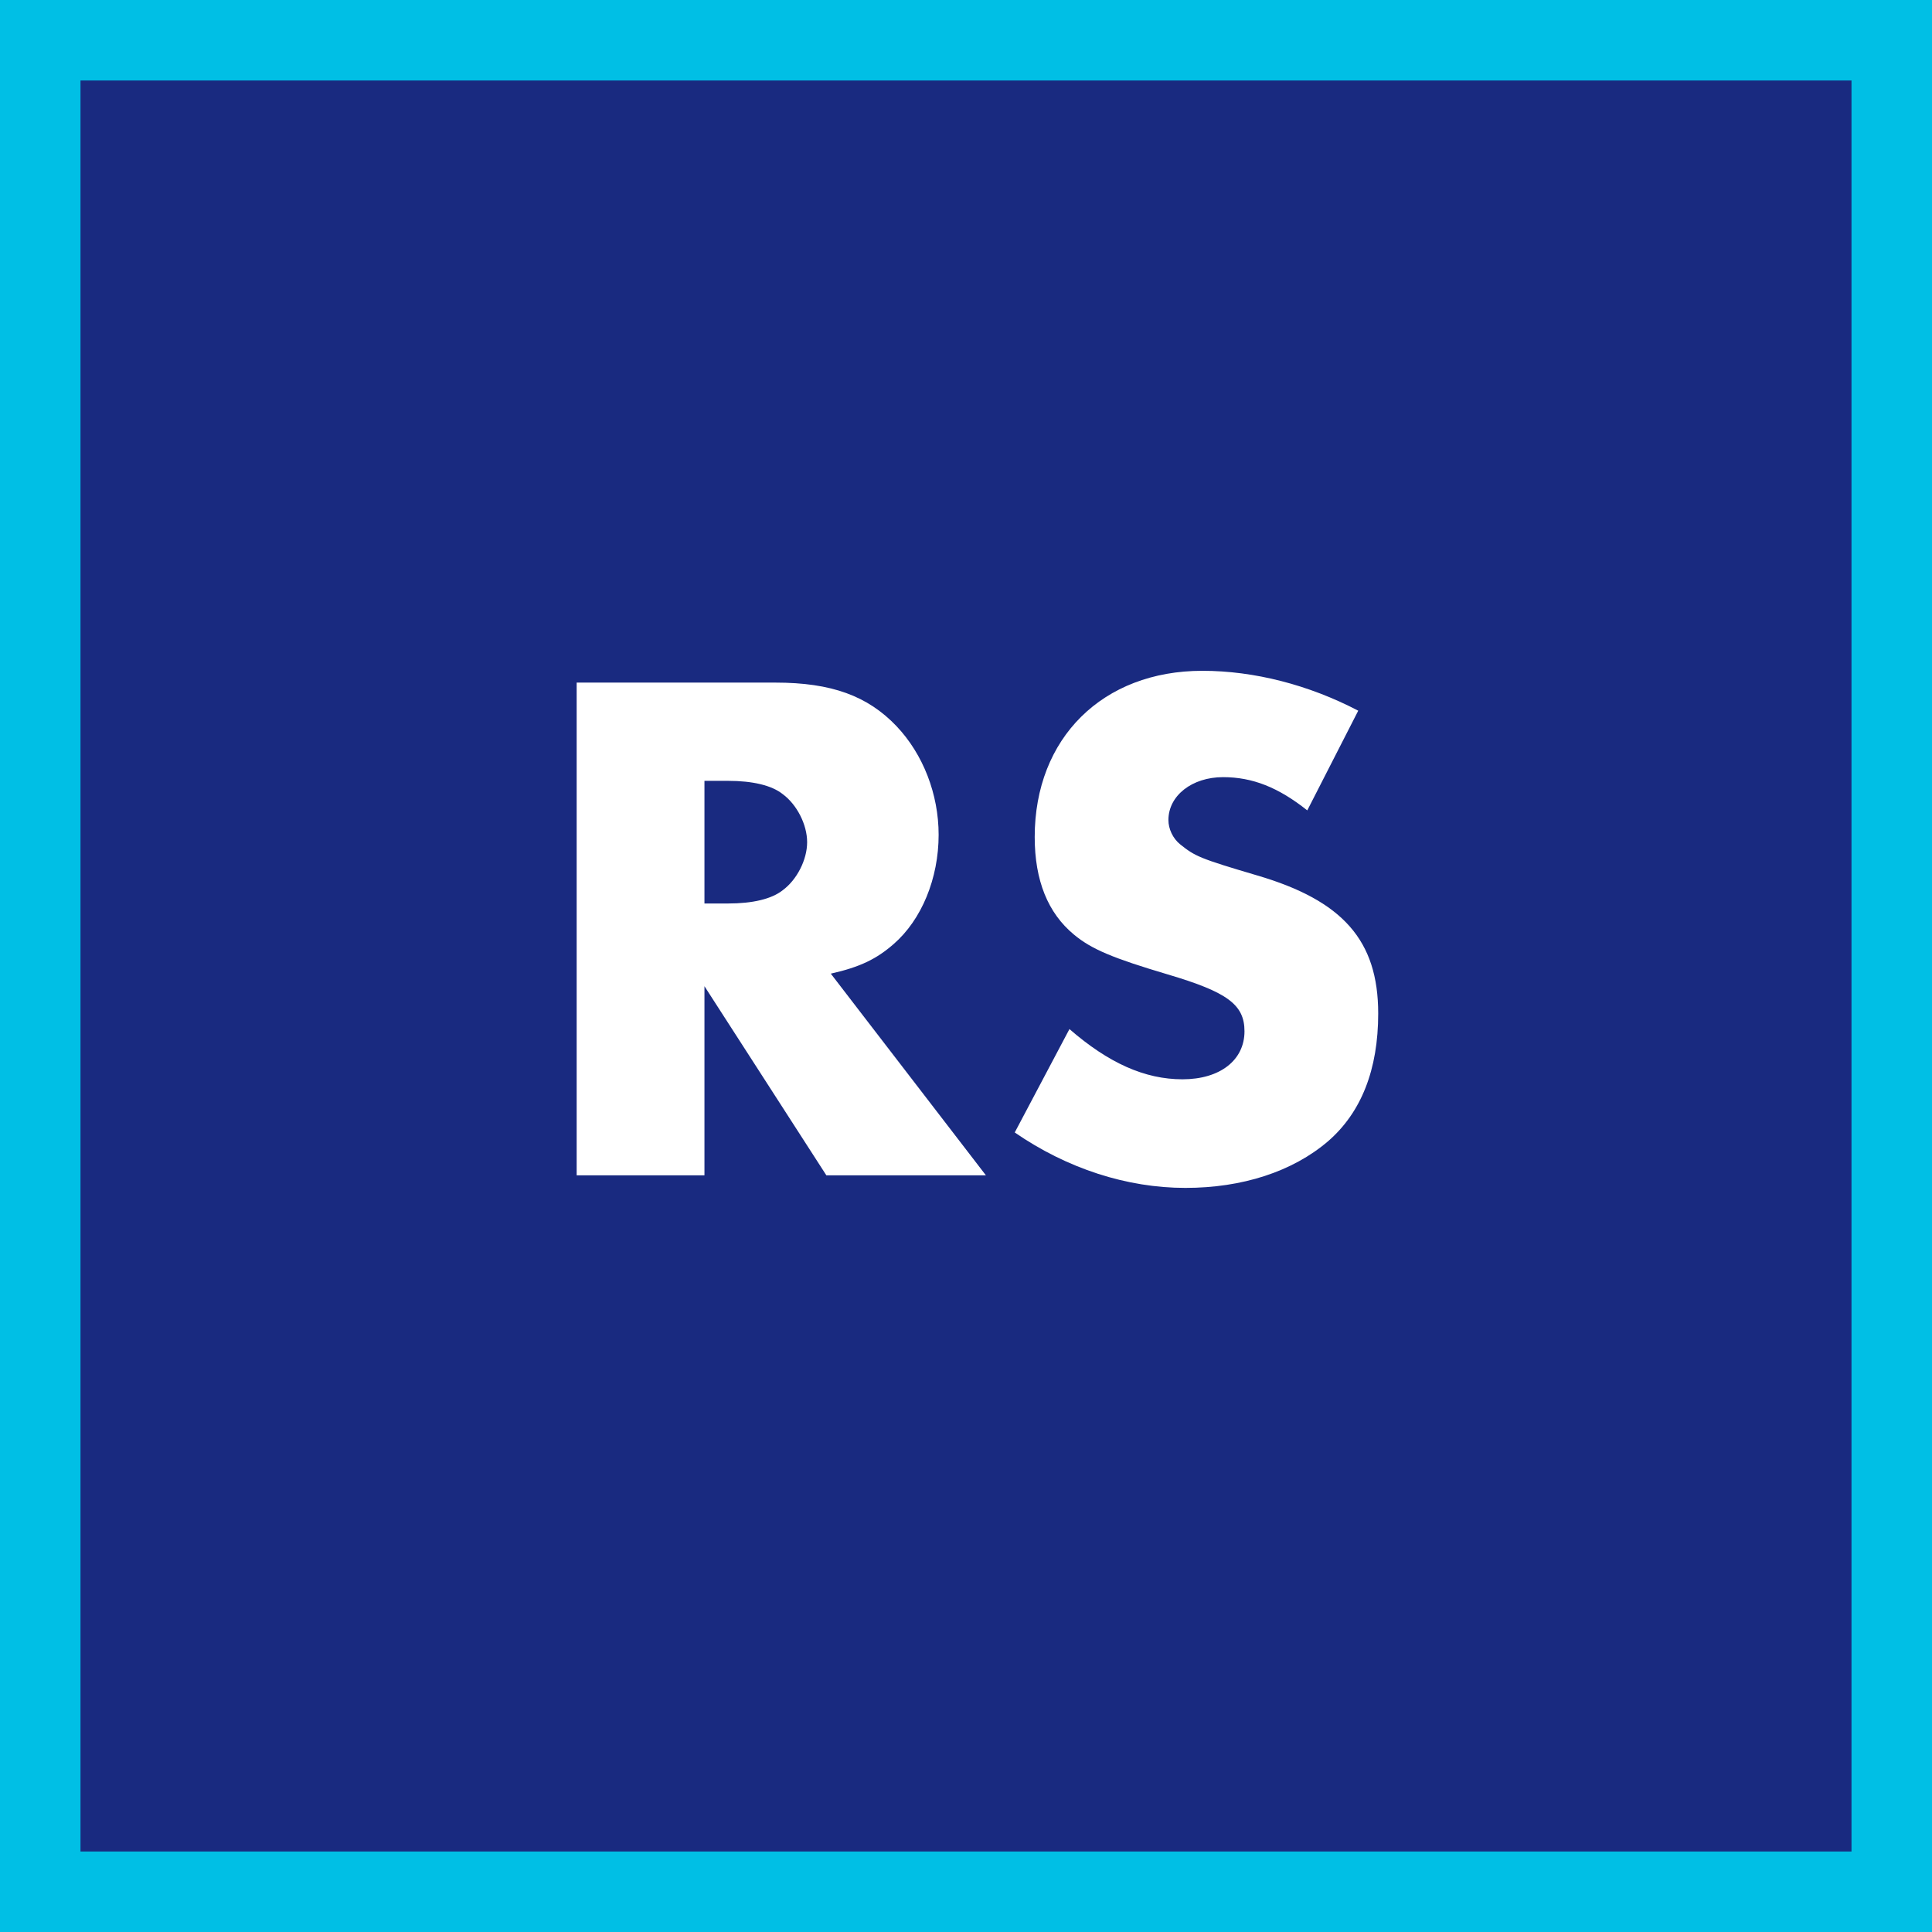
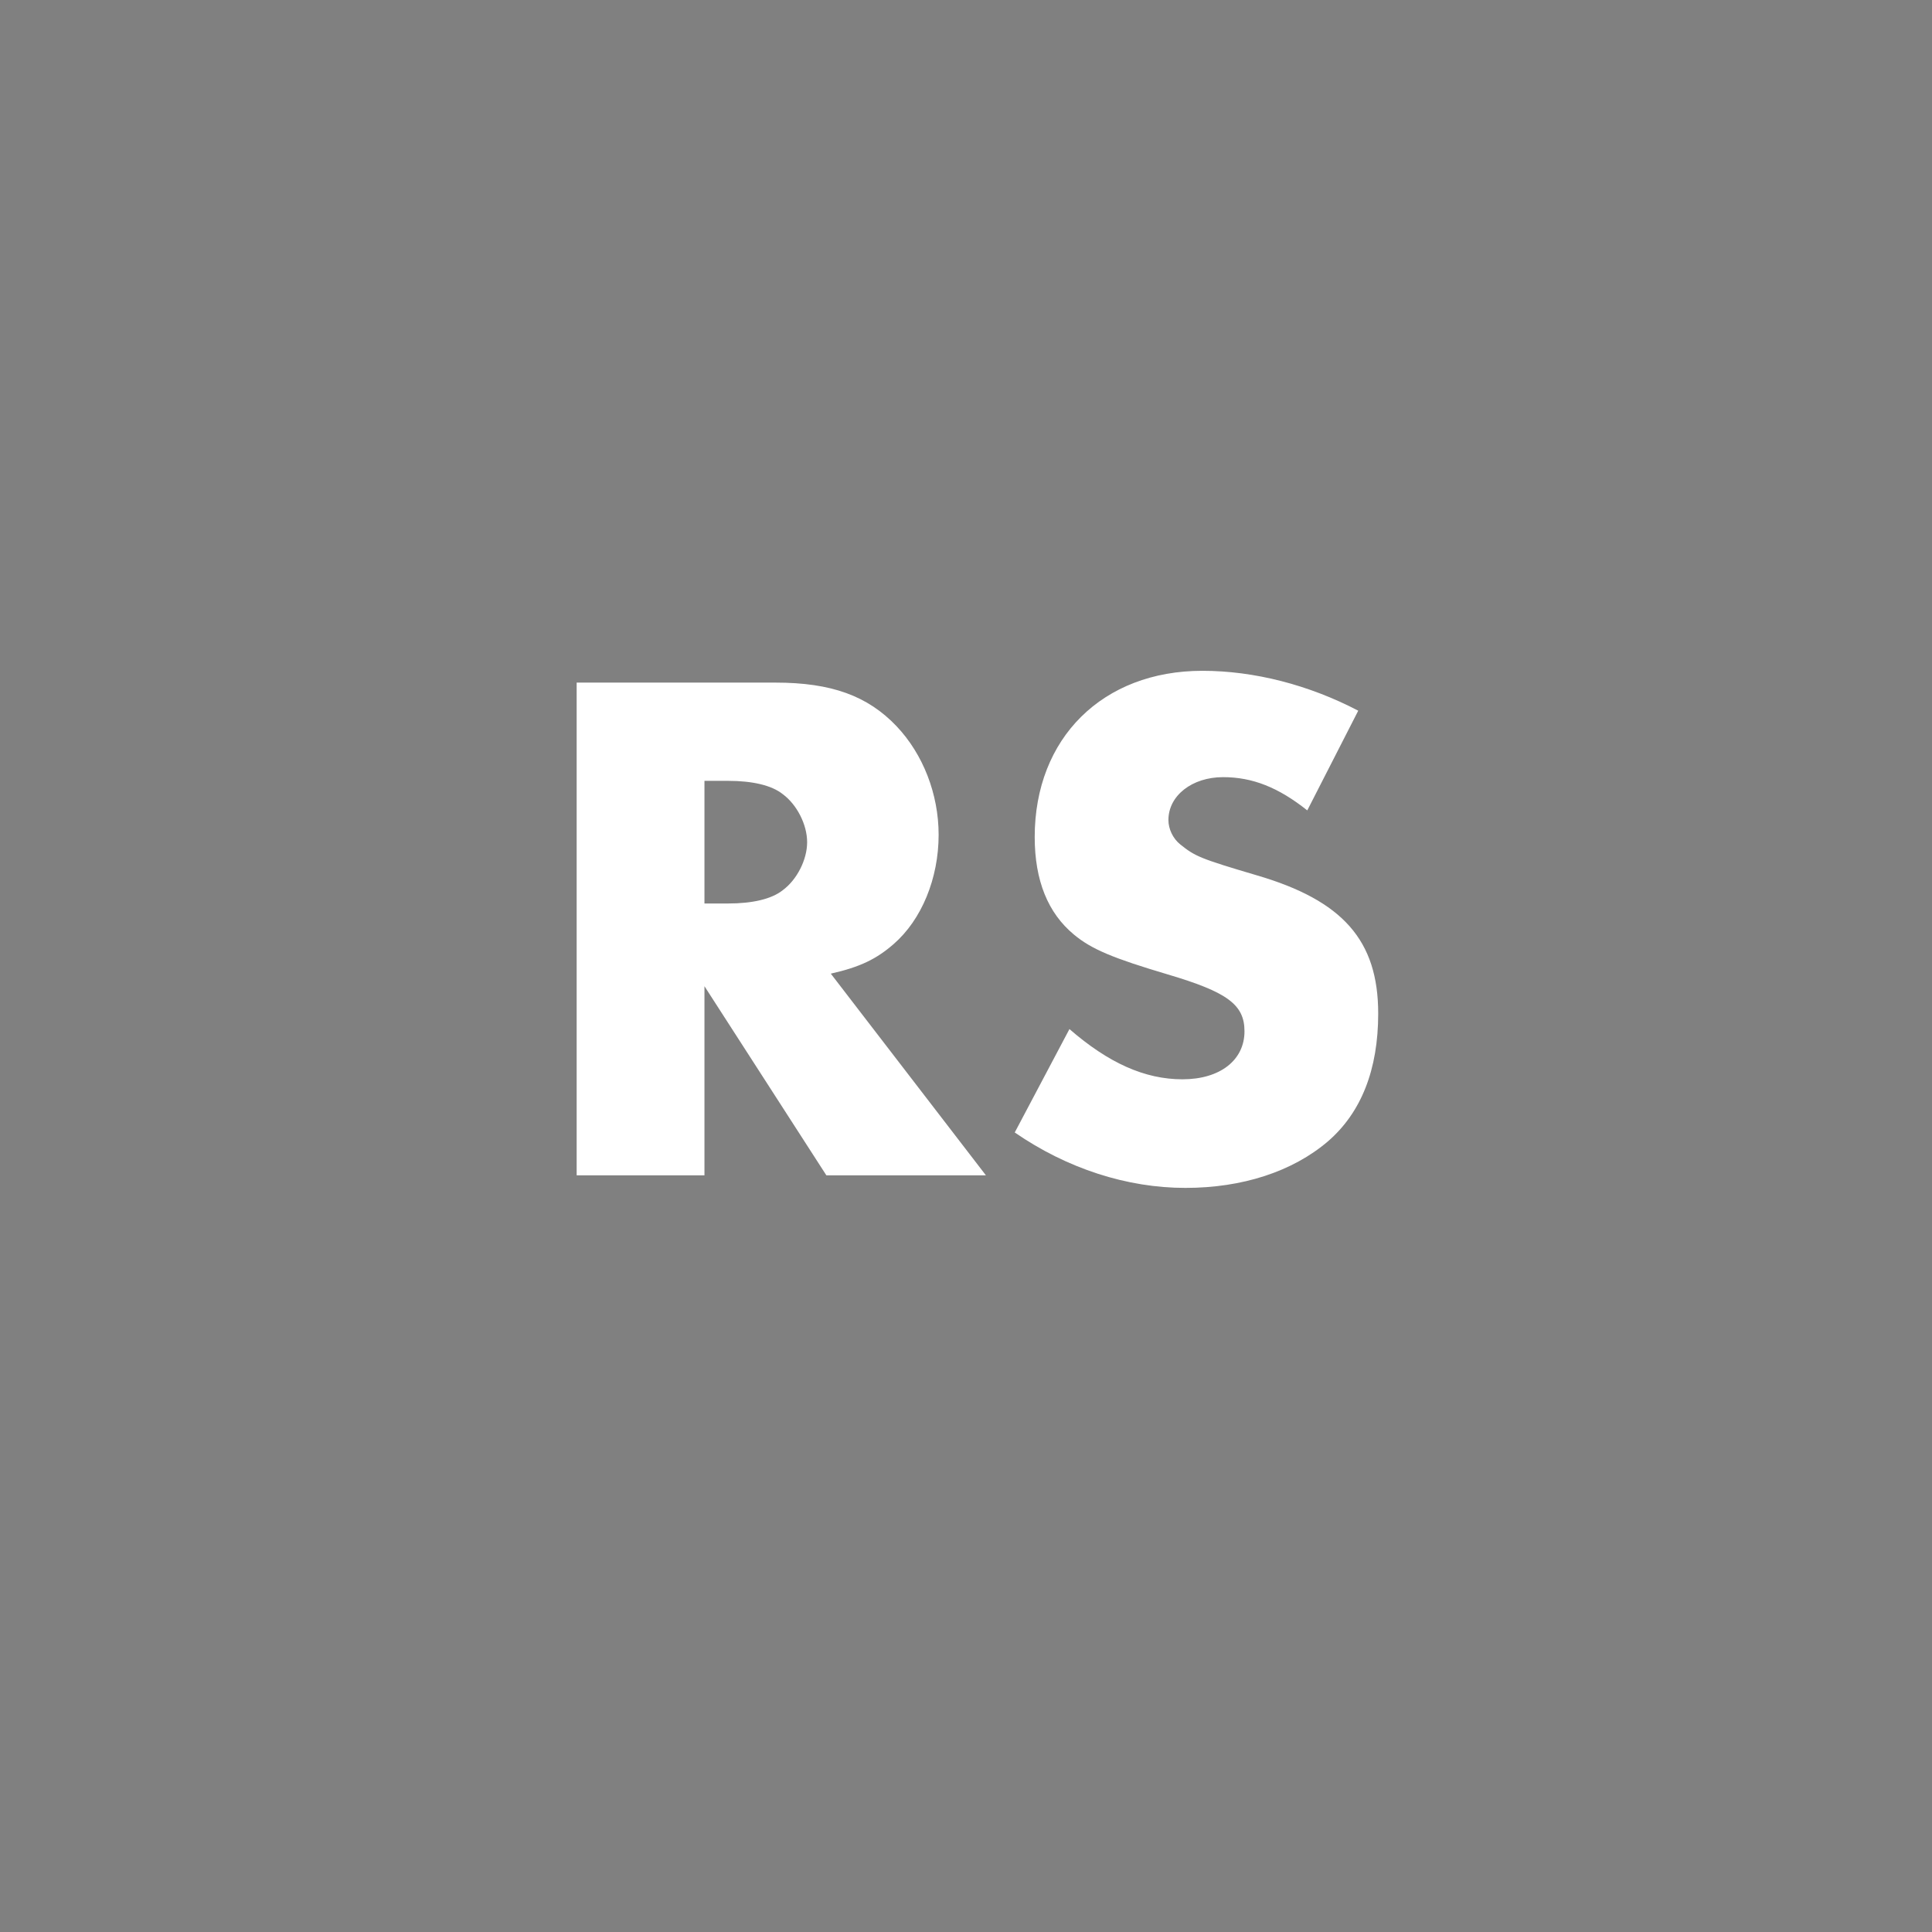
<svg xmlns="http://www.w3.org/2000/svg" width="48" height="48" viewBox="0 0 48 48" fill="none">
  <rect x="0" y="0" width="48" height="48" fill="#808080" stroke="none" />
-   <rect x="1" y="1" width="46" height="46" fill="#192A80" stroke="#00BFE5" stroke-width="2" />
  <path d="M14.327 29.201V16.959H19.264C20.659 16.959 21.558 17.29 22.274 18.042C22.935 18.739 23.32 19.731 23.32 20.74C23.32 21.823 22.898 22.851 22.201 23.456C21.779 23.823 21.375 24.025 20.641 24.19L24.495 29.201H20.531L17.502 24.502V29.201H14.327ZM17.502 22.447H18.09C18.695 22.447 19.172 22.337 19.448 22.116C19.796 21.86 20.053 21.364 20.053 20.924C20.053 20.483 19.796 19.988 19.448 19.731C19.172 19.51 18.695 19.4 18.09 19.4H17.502V22.447ZM25.211 28.136L26.57 25.567C27.542 26.411 28.442 26.815 29.378 26.815C30.314 26.815 30.919 26.338 30.919 25.622C30.919 24.961 30.497 24.649 29.011 24.209C27.652 23.805 27.12 23.585 26.68 23.218C26.037 22.685 25.707 21.878 25.707 20.795C25.707 18.336 27.395 16.666 29.873 16.666C31.158 16.666 32.516 17.014 33.745 17.657L32.479 20.134C31.763 19.565 31.121 19.308 30.387 19.308C29.616 19.308 29.029 19.767 29.029 20.373C29.029 20.593 29.139 20.832 29.323 20.979C29.689 21.272 29.8 21.327 31.231 21.749C33.36 22.373 34.241 23.364 34.241 25.181C34.241 26.576 33.819 27.641 32.993 28.356C32.112 29.109 30.864 29.513 29.451 29.513C28.001 29.513 26.515 29.035 25.211 28.136Z" fill="white" />
</svg>